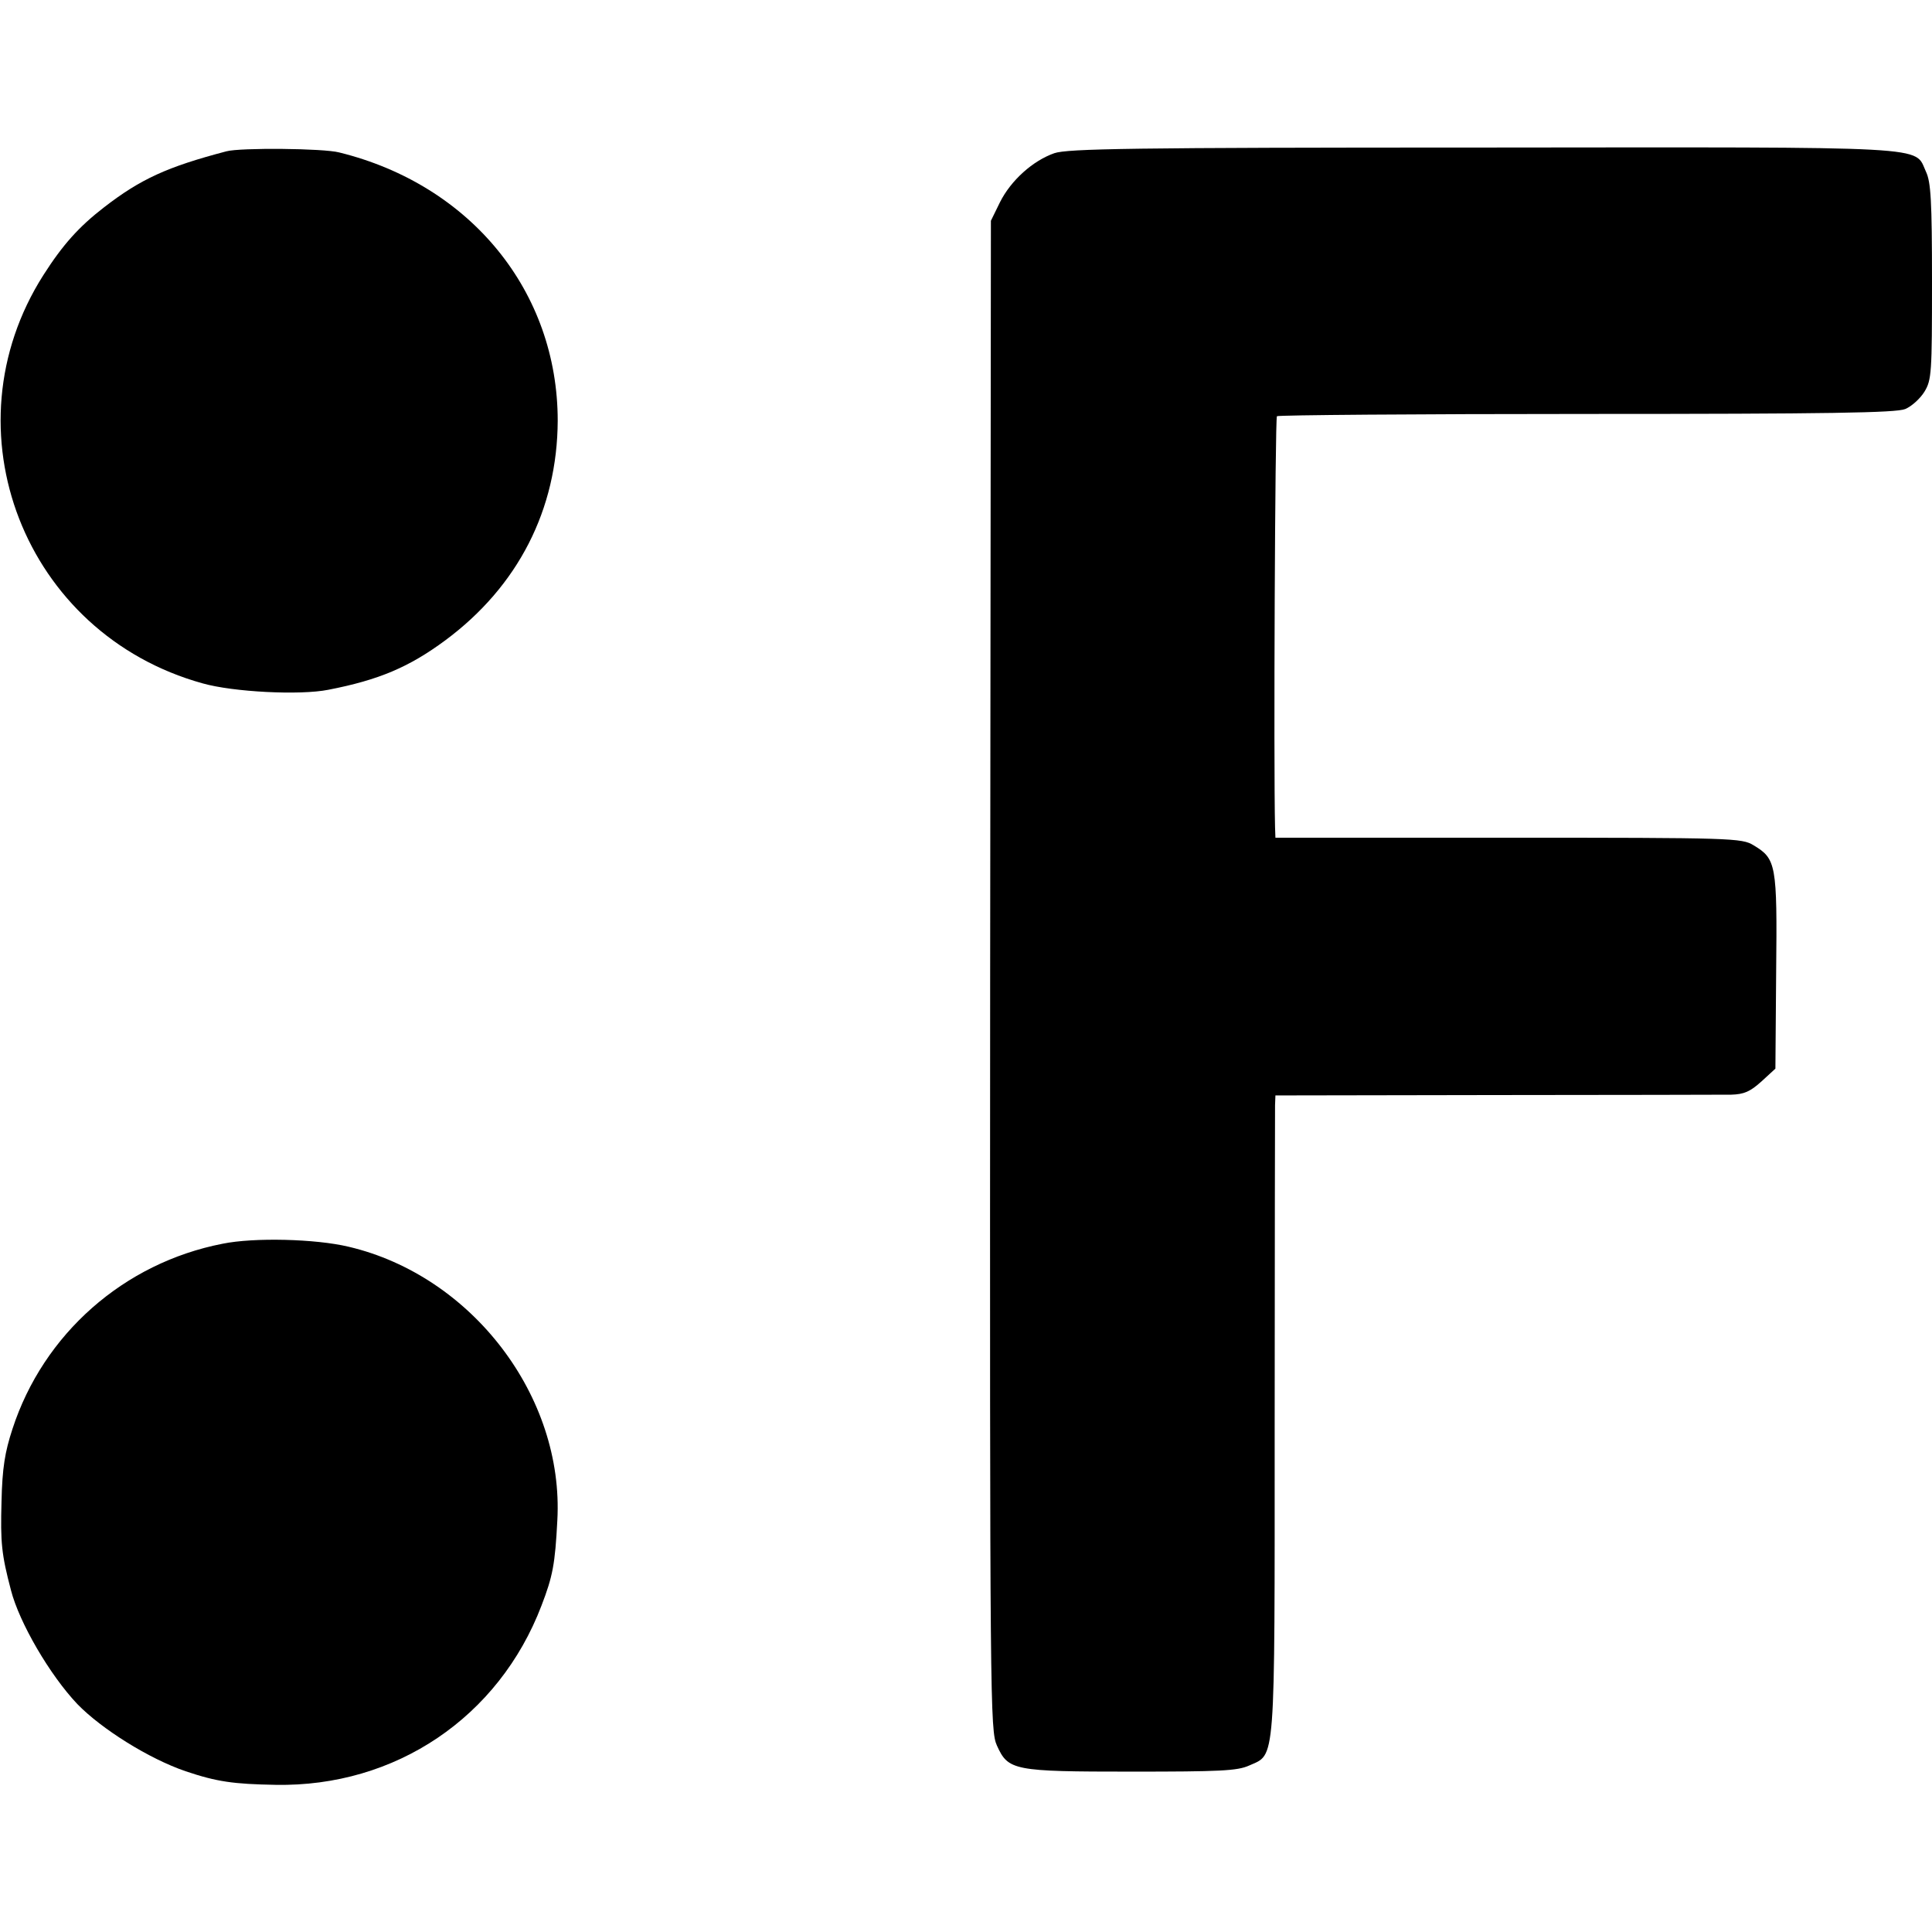
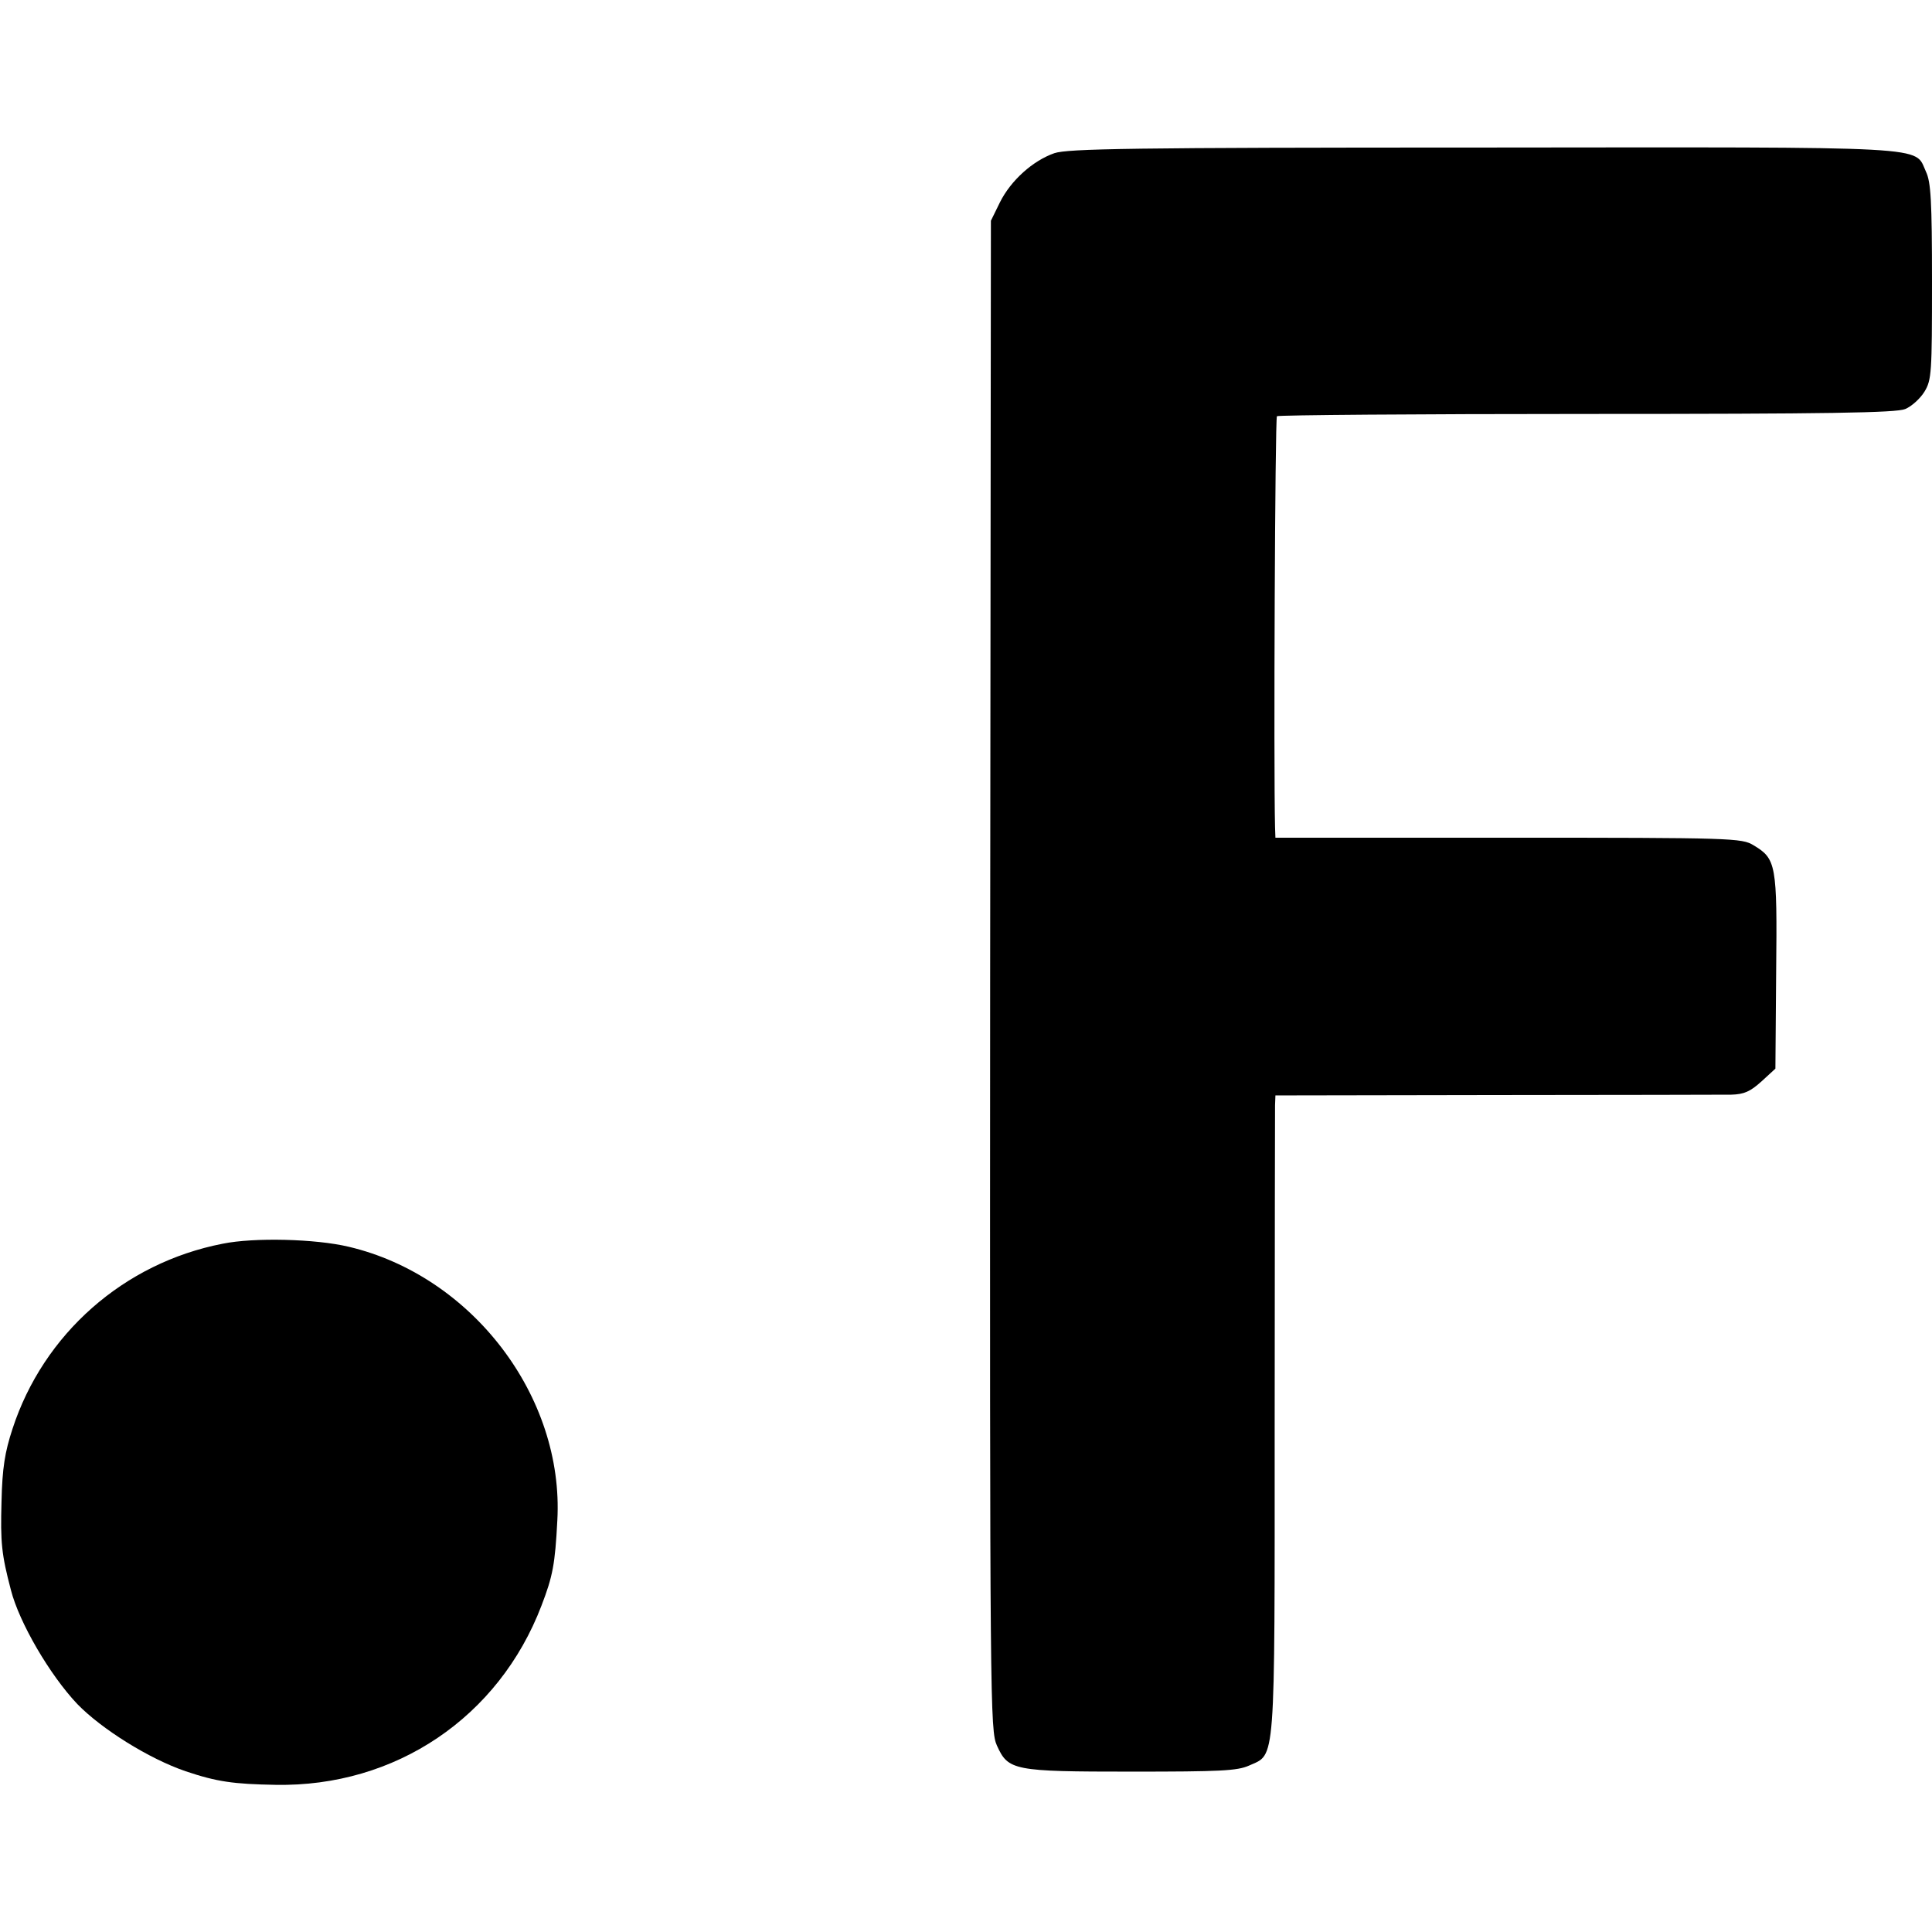
<svg xmlns="http://www.w3.org/2000/svg" version="1.0" width="512pt" height="512pt" viewBox="0 0 512 512" preserveAspectRatio="xMidYMid meet">
  <g transform="translate(0,512) scale(0.1,-0.1)" fill="#000000" stroke="none">
-     <path d="M600 4719 c-156 -41 -227 -73 -325 -149 -66 -51 -109 -99 -160 -179 -261 -410 -51 -951 422 -1082 81 -23 258 -32 333 -17 134 26 214 60 310 131 193 143 297 347 298 582 0 342 -230 625 -579 711 -41 11 -262 13 -299 3z" />
    <path d="M2794 4714 c-57 -20 -115 -72 -144 -130 l-24 -49 -2 -2000 c-1 -1940 0 -2001 18 -2041 30 -66 43 -69 357 -69 233 0 280 2 311 16 71 32 68 -11 68 904 0 451 1 832 1 846 l1 26 583 1 c320 0 601 1 625 1 34 1 50 8 80 35 l37 34 2 257 c3 285 0 299 -60 335 -31 19 -55 20 -649 20 l-618 0 -1 28 c-4 163 0 1084 5 1089 3 3 372 6 820 6 642 0 821 3 845 13 17 7 40 28 51 46 19 31 20 50 20 291 0 215 -3 265 -16 292 -32 69 37 65 -1176 64 -931 0 -1099 -3 -1134 -15z" />
    <path d="M590 1824 c-262 -51 -475 -239 -557 -491 -20 -61 -27 -103 -29 -193 -3 -108 0 -139 25 -234 22 -86 103 -225 176 -302 64 -66 190 -145 287 -178 83 -28 127 -34 238 -36 318 -6 592 179 705 475 30 78 36 110 42 226 18 328 -226 648 -553 725 -88 21 -251 25 -334 8z" />
  </g>
</svg>